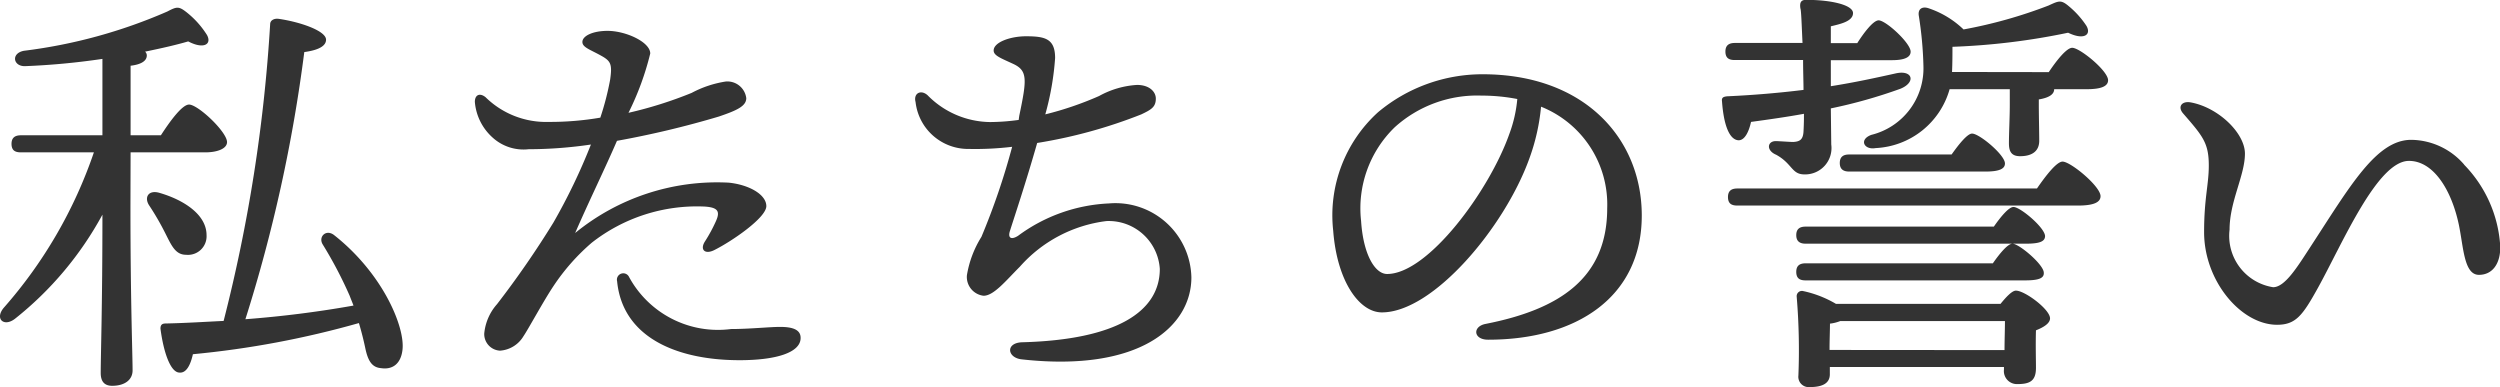
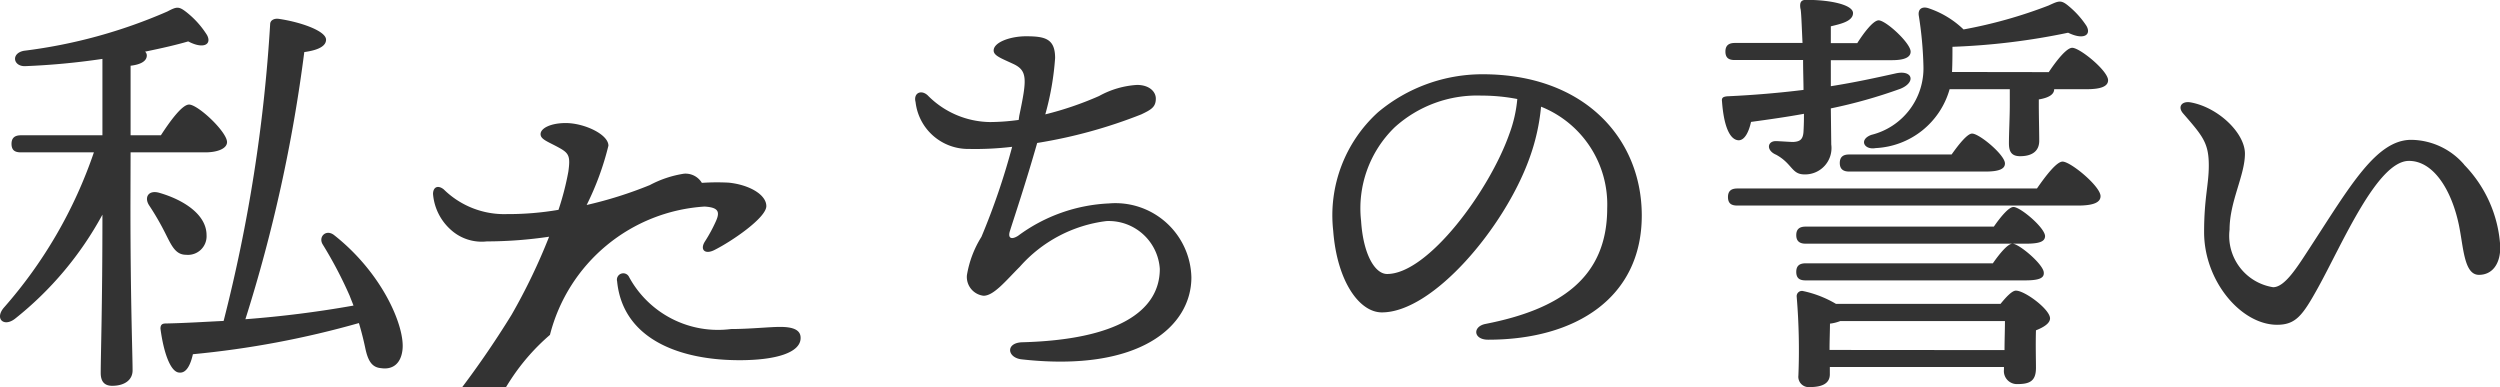
<svg xmlns="http://www.w3.org/2000/svg" width="87.87" height="13.605" viewBox="0 0 87.87 13.605">
-   <path id="H4" d="M107.345,9.83h2.625c.435,0,.765-.135.765-.36,0-.36-1.02-1.32-1.335-1.32-.24,0-.66.57-.99,1.08h-1.065V6.785c.39-.045.57-.18.57-.36a.183.183,0,0,0-.06-.135c.585-.12,1.11-.24,1.515-.36.54.285.84.105.66-.225a3.174,3.174,0,0,0-.675-.765c-.315-.255-.375-.24-.72-.06a18.147,18.147,0,0,1-5.04,1.38c-.465.09-.375.555.045.54a25.066,25.066,0,0,0,2.715-.255V9.23H103.49c-.195,0-.33.075-.33.3,0,.24.135.3.33.3h2.565a16.123,16.123,0,0,1-3.165,5.46c-.33.39,0,.69.39.39a11.928,11.928,0,0,0,3.075-3.66c0,3.21-.06,4.935-.06,5.565,0,.285.12.45.4.45.465,0,.72-.225.72-.54,0-.585-.075-2.43-.075-5.76Zm1.95,3.6a.654.654,0,0,0,.72-.69c0-.735-.825-1.245-1.65-1.485-.4-.12-.555.165-.36.45a9.315,9.315,0,0,1,.525.9C108.77,13.07,108.9,13.43,109.295,13.43Zm5.205-.69c-.285-.225-.57.06-.4.33a14.627,14.627,0,0,1,.945,1.8c.045.12.09.225.135.345a38.152,38.152,0,0,1-3.8.48,53.51,53.51,0,0,0,2.07-9.39c.33-.045.765-.15.765-.435,0-.315-.93-.63-1.68-.735-.135-.015-.285.045-.285.195a55.312,55.312,0,0,1-1.635,10.425c-.63.03-1.32.075-2.04.09-.12,0-.18.045-.18.18.105.81.345,1.53.66,1.545.255.03.4-.285.48-.645a32.558,32.558,0,0,0,5.835-1.095c.09.3.165.6.225.885.1.48.255.675.555.7.4.06.69-.15.75-.63C117.005,15.995,116.225,14.1,114.5,12.74Zm13.02-1.005c.465.03.555.165.4.51a5.351,5.351,0,0,1-.39.72c-.18.285,0,.465.33.3.63-.315,1.83-1.14,1.83-1.545s-.6-.75-1.32-.825a7.879,7.879,0,0,0-5.4,1.77c.51-1.17,1.065-2.3,1.47-3.24a32.941,32.941,0,0,0,3.585-.855c.615-.21.96-.36.96-.645a.67.67,0,0,0-.72-.585,3.772,3.772,0,0,0-1.2.4,14.289,14.289,0,0,1-2.22.7,9.936,9.936,0,0,0,.765-2.085c0-.4-.855-.795-1.5-.795-.525,0-.885.18-.885.39,0,.195.285.27.69.5.315.18.36.3.285.825a9.789,9.789,0,0,1-.345,1.335,10.462,10.462,0,0,1-1.815.15,3.031,3.031,0,0,1-2.22-.87c-.21-.165-.375-.075-.375.165a1.888,1.888,0,0,0,.63,1.26,1.614,1.614,0,0,0,1.26.405,15.105,15.105,0,0,0,2.19-.165,20.9,20.9,0,0,1-1.32,2.745,33.066,33.066,0,0,1-1.98,2.865,1.809,1.809,0,0,0-.45,1.035.584.584,0,0,0,.555.6,1.043,1.043,0,0,0,.825-.51c.165-.24.7-1.23,1.05-1.755a7.418,7.418,0,0,1,1.35-1.53A6,6,0,0,1,127.52,11.735Zm2.655,4.23c-.375,0-1.08.075-1.725.075a3.556,3.556,0,0,1-3.585-1.83.224.224,0,0,0-.42.15c.195,1.995,2.13,2.775,4.305,2.775,1.29,0,2.145-.27,2.145-.78C130.9,16.055,130.6,15.965,130.175,15.965ZM138.56,8.69a7.553,7.553,0,0,1-1.005.075,3.126,3.126,0,0,1-2.2-.945c-.24-.21-.5-.06-.42.24A1.859,1.859,0,0,0,136.8,9.71a10.977,10.977,0,0,0,1.53-.075,24.5,24.5,0,0,1-1.08,3.165,3.655,3.655,0,0,0-.51,1.35.665.665,0,0,0,.585.72c.36,0,.78-.525,1.275-1.02a4.85,4.85,0,0,1,3.045-1.605,1.8,1.8,0,0,1,1.875,1.68c0,1.5-1.515,2.49-4.83,2.58-.6.015-.54.54-.03.6,4.17.465,5.97-1.17,5.97-2.88a2.67,2.67,0,0,0-2.895-2.6,5.8,5.8,0,0,0-3.2,1.14c-.24.15-.36.075-.285-.165.165-.525.555-1.68.96-3.1a17.393,17.393,0,0,0,3.66-1.005c.345-.165.51-.255.51-.555,0-.24-.225-.48-.66-.48a3.138,3.138,0,0,0-1.335.39,11.552,11.552,0,0,1-1.89.645,9.826,9.826,0,0,0,.345-1.98c0-.675-.345-.765-1.02-.765-.555,0-1.14.21-1.14.5,0,.18.255.27.675.465.525.24.495.54.225,1.83Zm17.25.48c-.705,2.01-2.865,4.935-4.3,4.935-.435,0-.84-.7-.915-1.86a3.969,3.969,0,0,1,1.185-3.3,4.317,4.317,0,0,1,3.045-1.11,6.654,6.654,0,0,1,1.26.12A4.683,4.683,0,0,1,155.81,9.17Zm-.945-2.085A5.715,5.715,0,0,0,151.19,8.42a4.892,4.892,0,0,0-1.575,4.17c.135,1.77.915,2.865,1.71,2.865,1.8,0,4.305-2.985,5.175-5.385a7.233,7.233,0,0,0,.42-1.845,3.7,3.7,0,0,1,2.325,3.57c0,2.46-1.68,3.555-4.275,4.065-.465.09-.435.555.09.555,3.09,0,5.4-1.485,5.4-4.365C160.46,9.35,158.45,7.085,154.865,7.085Zm12.24,1.2a17.738,17.738,0,0,0,2.445-.69c.555-.225.435-.675-.165-.54-.675.15-1.425.315-2.28.45V6.59h2.145c.42,0,.66-.09.66-.3,0-.3-.87-1.1-1.125-1.1-.18,0-.5.405-.75.8h-.93V5.4c.3-.075.78-.165.78-.465,0-.285-.765-.465-1.65-.465-.2,0-.225.12-.2.3.03.06.045.6.075,1.215H163.73c-.195,0-.33.075-.33.3,0,.24.135.3.33.3h2.4c0,.4.015.78.015,1.05-.81.1-1.7.18-2.685.225-.135.015-.2.045-.18.18.06.825.255,1.335.57,1.365.225.015.375-.3.45-.645.66-.09,1.29-.18,1.86-.285,0,.2,0,.33-.015.615-.015.3-.135.36-.36.375-.12,0-.51-.03-.615-.03-.3,0-.345.33.015.48.57.315.54.69.99.69a.926.926,0,0,0,.945-1.05Zm5.43,2.22c.48,0,.69-.09.69-.285,0-.3-.9-1.05-1.155-1.05-.165,0-.465.375-.72.735h-3.6c-.2,0-.33.075-.33.3s.135.3.33.3ZM166.22,12.44c-.2,0-.33.075-.33.3s.135.3.33.3h7.74c.48,0,.675-.075.675-.27-.015-.3-.87-1.02-1.11-1.02-.165,0-.45.345-.69.69Zm0,1.29c-.2,0-.33.075-.33.3,0,.24.135.3.33.3h7.71c.48,0,.675-.075.66-.27,0-.285-.87-1.02-1.1-1.02-.165,0-.45.345-.69.69Zm.84,3.045v-.1c0-.195.015-.645.015-.825a1.408,1.408,0,0,0,.36-.09h5.79c0,.285-.015.675-.015,1.02Zm.225-1.62a3.831,3.831,0,0,0-1.155-.45.184.184,0,0,0-.225.195,22.646,22.646,0,0,1,.06,2.775.364.364,0,0,0,.4.405c.45,0,.705-.135.705-.45v-.255h6.12v.09a.458.458,0,0,0,.465.51c.435,0,.66-.1.66-.57,0-.3-.015-.81,0-1.32.255-.1.495-.24.495-.42,0-.315-.885-.975-1.2-.975-.135,0-.345.225-.54.465ZM163.82,11.1c-.2,0-.33.075-.33.3,0,.24.135.3.33.3h11.97c.57,0,.795-.12.795-.33,0-.345-1.05-1.215-1.335-1.215-.21,0-.6.51-.9.945Zm7.545-4.095c.015-.3.015-.645.015-.885a23.882,23.882,0,0,0,4.065-.495c.555.27.825.075.645-.24a3.125,3.125,0,0,0-.63-.7c-.27-.225-.345-.18-.705-.015a16.587,16.587,0,0,1-2.985.84,3.261,3.261,0,0,0-1.245-.75c-.195-.06-.36.015-.33.255A13.135,13.135,0,0,1,170.36,6.8a2.408,2.408,0,0,1-1.83,2.415c-.45.165-.255.54.15.465a2.843,2.843,0,0,0,2.6-2.07h2.115v.54c0,.45-.03.99-.03,1.365,0,.285.09.45.39.45.48,0,.675-.225.675-.54s-.015-.885-.015-1.275V7.97q.54-.09.54-.36H176.1c.5,0,.75-.1.75-.315,0-.33-.99-1.14-1.26-1.14-.2,0-.555.45-.825.855Zm18,3.255a2.49,2.49,0,0,0-1.86-.87c-1.23,0-2.145,1.62-3.555,3.78-.45.69-.885,1.4-1.3,1.4a1.827,1.827,0,0,1-1.53-2.025c0-.99.54-1.905.54-2.67,0-.72-.93-1.62-1.9-1.8-.315-.06-.48.15-.27.39.69.795.9,1.035.9,1.83,0,.675-.165,1.14-.165,2.34,0,1.725,1.305,3.255,2.565,3.255.66,0,.9-.33,1.44-1.305.87-1.575,2.085-4.455,3.195-4.455.87,0,1.5,1.035,1.755,2.25.165.8.18,1.755.705,1.755.465,0,.75-.375.75-.975A4.481,4.481,0,0,0,189.365,10.265Z" transform="translate(-102.755 -4.475)" fill="#333" />
+   <path id="H4" d="M107.345,9.83h2.625c.435,0,.765-.135.765-.36,0-.36-1.02-1.32-1.335-1.32-.24,0-.66.57-.99,1.08h-1.065V6.785c.39-.045.57-.18.57-.36a.183.183,0,0,0-.06-.135c.585-.12,1.11-.24,1.515-.36.54.285.84.105.66-.225a3.174,3.174,0,0,0-.675-.765c-.315-.255-.375-.24-.72-.06a18.147,18.147,0,0,1-5.04,1.38c-.465.09-.375.555.045.54a25.066,25.066,0,0,0,2.715-.255V9.23H103.49c-.195,0-.33.075-.33.3,0,.24.135.3.33.3h2.565a16.123,16.123,0,0,1-3.165,5.46c-.33.39,0,.69.39.39a11.928,11.928,0,0,0,3.075-3.66c0,3.21-.06,4.935-.06,5.565,0,.285.12.45.4.45.465,0,.72-.225.72-.54,0-.585-.075-2.43-.075-5.76Zm1.95,3.6a.654.654,0,0,0,.72-.69c0-.735-.825-1.245-1.65-1.485-.4-.12-.555.165-.36.45a9.315,9.315,0,0,1,.525.9C108.77,13.07,108.9,13.43,109.295,13.43Zm5.205-.69c-.285-.225-.57.06-.4.33a14.627,14.627,0,0,1,.945,1.8c.045.12.09.225.135.345a38.152,38.152,0,0,1-3.8.48,53.51,53.51,0,0,0,2.07-9.39c.33-.045.765-.15.765-.435,0-.315-.93-.63-1.68-.735-.135-.015-.285.045-.285.195a55.312,55.312,0,0,1-1.635,10.425c-.63.03-1.32.075-2.04.09-.12,0-.18.045-.18.18.105.81.345,1.53.66,1.545.255.03.4-.285.48-.645a32.558,32.558,0,0,0,5.835-1.095c.09.3.165.6.225.885.1.48.255.675.555.7.4.06.69-.15.75-.63C117.005,15.995,116.225,14.1,114.5,12.74Zm13.02-1.005c.465.03.555.165.4.51a5.351,5.351,0,0,1-.39.72c-.18.285,0,.465.33.3.63-.315,1.83-1.14,1.83-1.545s-.6-.75-1.32-.825a7.879,7.879,0,0,0-5.4,1.77a32.941,32.941,0,0,0,3.585-.855c.615-.21.96-.36.96-.645a.67.67,0,0,0-.72-.585,3.772,3.772,0,0,0-1.2.4,14.289,14.289,0,0,1-2.22.7,9.936,9.936,0,0,0,.765-2.085c0-.4-.855-.795-1.5-.795-.525,0-.885.18-.885.39,0,.195.285.27.69.5.315.18.36.3.285.825a9.789,9.789,0,0,1-.345,1.335,10.462,10.462,0,0,1-1.815.15,3.031,3.031,0,0,1-2.22-.87c-.21-.165-.375-.075-.375.165a1.888,1.888,0,0,0,.63,1.26,1.614,1.614,0,0,0,1.26.405,15.105,15.105,0,0,0,2.19-.165,20.9,20.9,0,0,1-1.32,2.745,33.066,33.066,0,0,1-1.98,2.865,1.809,1.809,0,0,0-.45,1.035.584.584,0,0,0,.555.6,1.043,1.043,0,0,0,.825-.51c.165-.24.7-1.23,1.05-1.755a7.418,7.418,0,0,1,1.35-1.53A6,6,0,0,1,127.52,11.735Zm2.655,4.23c-.375,0-1.08.075-1.725.075a3.556,3.556,0,0,1-3.585-1.83.224.224,0,0,0-.42.15c.195,1.995,2.13,2.775,4.305,2.775,1.29,0,2.145-.27,2.145-.78C130.9,16.055,130.6,15.965,130.175,15.965ZM138.56,8.69a7.553,7.553,0,0,1-1.005.075,3.126,3.126,0,0,1-2.2-.945c-.24-.21-.5-.06-.42.24A1.859,1.859,0,0,0,136.8,9.71a10.977,10.977,0,0,0,1.53-.075,24.5,24.5,0,0,1-1.08,3.165,3.655,3.655,0,0,0-.51,1.35.665.665,0,0,0,.585.72c.36,0,.78-.525,1.275-1.02a4.85,4.85,0,0,1,3.045-1.605,1.8,1.8,0,0,1,1.875,1.68c0,1.5-1.515,2.49-4.83,2.58-.6.015-.54.54-.03.6,4.17.465,5.97-1.17,5.97-2.88a2.67,2.67,0,0,0-2.895-2.6,5.8,5.8,0,0,0-3.2,1.14c-.24.15-.36.075-.285-.165.165-.525.555-1.68.96-3.1a17.393,17.393,0,0,0,3.66-1.005c.345-.165.51-.255.51-.555,0-.24-.225-.48-.66-.48a3.138,3.138,0,0,0-1.335.39,11.552,11.552,0,0,1-1.89.645,9.826,9.826,0,0,0,.345-1.98c0-.675-.345-.765-1.02-.765-.555,0-1.14.21-1.14.5,0,.18.255.27.675.465.525.24.495.54.225,1.83Zm17.25.48c-.705,2.01-2.865,4.935-4.3,4.935-.435,0-.84-.7-.915-1.86a3.969,3.969,0,0,1,1.185-3.3,4.317,4.317,0,0,1,3.045-1.11,6.654,6.654,0,0,1,1.26.12A4.683,4.683,0,0,1,155.81,9.17Zm-.945-2.085A5.715,5.715,0,0,0,151.19,8.42a4.892,4.892,0,0,0-1.575,4.17c.135,1.77.915,2.865,1.71,2.865,1.8,0,4.305-2.985,5.175-5.385a7.233,7.233,0,0,0,.42-1.845,3.7,3.7,0,0,1,2.325,3.57c0,2.46-1.68,3.555-4.275,4.065-.465.09-.435.555.09.555,3.09,0,5.4-1.485,5.4-4.365C160.46,9.35,158.45,7.085,154.865,7.085Zm12.24,1.2a17.738,17.738,0,0,0,2.445-.69c.555-.225.435-.675-.165-.54-.675.15-1.425.315-2.28.45V6.59h2.145c.42,0,.66-.09.66-.3,0-.3-.87-1.1-1.125-1.1-.18,0-.5.405-.75.8h-.93V5.4c.3-.075.78-.165.78-.465,0-.285-.765-.465-1.65-.465-.2,0-.225.12-.2.3.03.06.045.6.075,1.215H163.73c-.195,0-.33.075-.33.3,0,.24.135.3.33.3h2.4c0,.4.015.78.015,1.05-.81.1-1.7.18-2.685.225-.135.015-.2.045-.18.18.06.825.255,1.335.57,1.365.225.015.375-.3.45-.645.66-.09,1.29-.18,1.86-.285,0,.2,0,.33-.015.615-.015.3-.135.36-.36.375-.12,0-.51-.03-.615-.03-.3,0-.345.33.015.48.57.315.54.69.99.69a.926.926,0,0,0,.945-1.05Zm5.43,2.22c.48,0,.69-.09.69-.285,0-.3-.9-1.05-1.155-1.05-.165,0-.465.375-.72.735h-3.6c-.2,0-.33.075-.33.3s.135.3.33.3ZM166.22,12.44c-.2,0-.33.075-.33.3s.135.3.33.3h7.74c.48,0,.675-.075.675-.27-.015-.3-.87-1.02-1.11-1.02-.165,0-.45.345-.69.69Zm0,1.29c-.2,0-.33.075-.33.3,0,.24.135.3.33.3h7.71c.48,0,.675-.075.66-.27,0-.285-.87-1.02-1.1-1.02-.165,0-.45.345-.69.69Zm.84,3.045v-.1c0-.195.015-.645.015-.825a1.408,1.408,0,0,0,.36-.09h5.79c0,.285-.015.675-.015,1.02Zm.225-1.62a3.831,3.831,0,0,0-1.155-.45.184.184,0,0,0-.225.195,22.646,22.646,0,0,1,.06,2.775.364.364,0,0,0,.4.405c.45,0,.705-.135.705-.45v-.255h6.12v.09a.458.458,0,0,0,.465.51c.435,0,.66-.1.66-.57,0-.3-.015-.81,0-1.32.255-.1.495-.24.495-.42,0-.315-.885-.975-1.2-.975-.135,0-.345.225-.54.465ZM163.82,11.1c-.2,0-.33.075-.33.3,0,.24.135.3.33.3h11.97c.57,0,.795-.12.795-.33,0-.345-1.05-1.215-1.335-1.215-.21,0-.6.51-.9.945Zm7.545-4.095c.015-.3.015-.645.015-.885a23.882,23.882,0,0,0,4.065-.495c.555.27.825.075.645-.24a3.125,3.125,0,0,0-.63-.7c-.27-.225-.345-.18-.705-.015a16.587,16.587,0,0,1-2.985.84,3.261,3.261,0,0,0-1.245-.75c-.195-.06-.36.015-.33.255A13.135,13.135,0,0,1,170.36,6.8a2.408,2.408,0,0,1-1.83,2.415c-.45.165-.255.54.15.465a2.843,2.843,0,0,0,2.6-2.07h2.115v.54c0,.45-.03.99-.03,1.365,0,.285.09.45.39.45.48,0,.675-.225.675-.54s-.015-.885-.015-1.275V7.97q.54-.09.54-.36H176.1c.5,0,.75-.1.75-.315,0-.33-.99-1.14-1.26-1.14-.2,0-.555.45-.825.855Zm18,3.255a2.49,2.49,0,0,0-1.86-.87c-1.23,0-2.145,1.62-3.555,3.78-.45.69-.885,1.4-1.3,1.4a1.827,1.827,0,0,1-1.53-2.025c0-.99.54-1.905.54-2.67,0-.72-.93-1.62-1.9-1.8-.315-.06-.48.15-.27.39.69.795.9,1.035.9,1.83,0,.675-.165,1.14-.165,2.34,0,1.725,1.305,3.255,2.565,3.255.66,0,.9-.33,1.44-1.305.87-1.575,2.085-4.455,3.195-4.455.87,0,1.5,1.035,1.755,2.25.165.8.18,1.755.705,1.755.465,0,.75-.375.75-.975A4.481,4.481,0,0,0,189.365,10.265Z" transform="translate(-102.755 -4.475)" fill="#333" />
</svg>